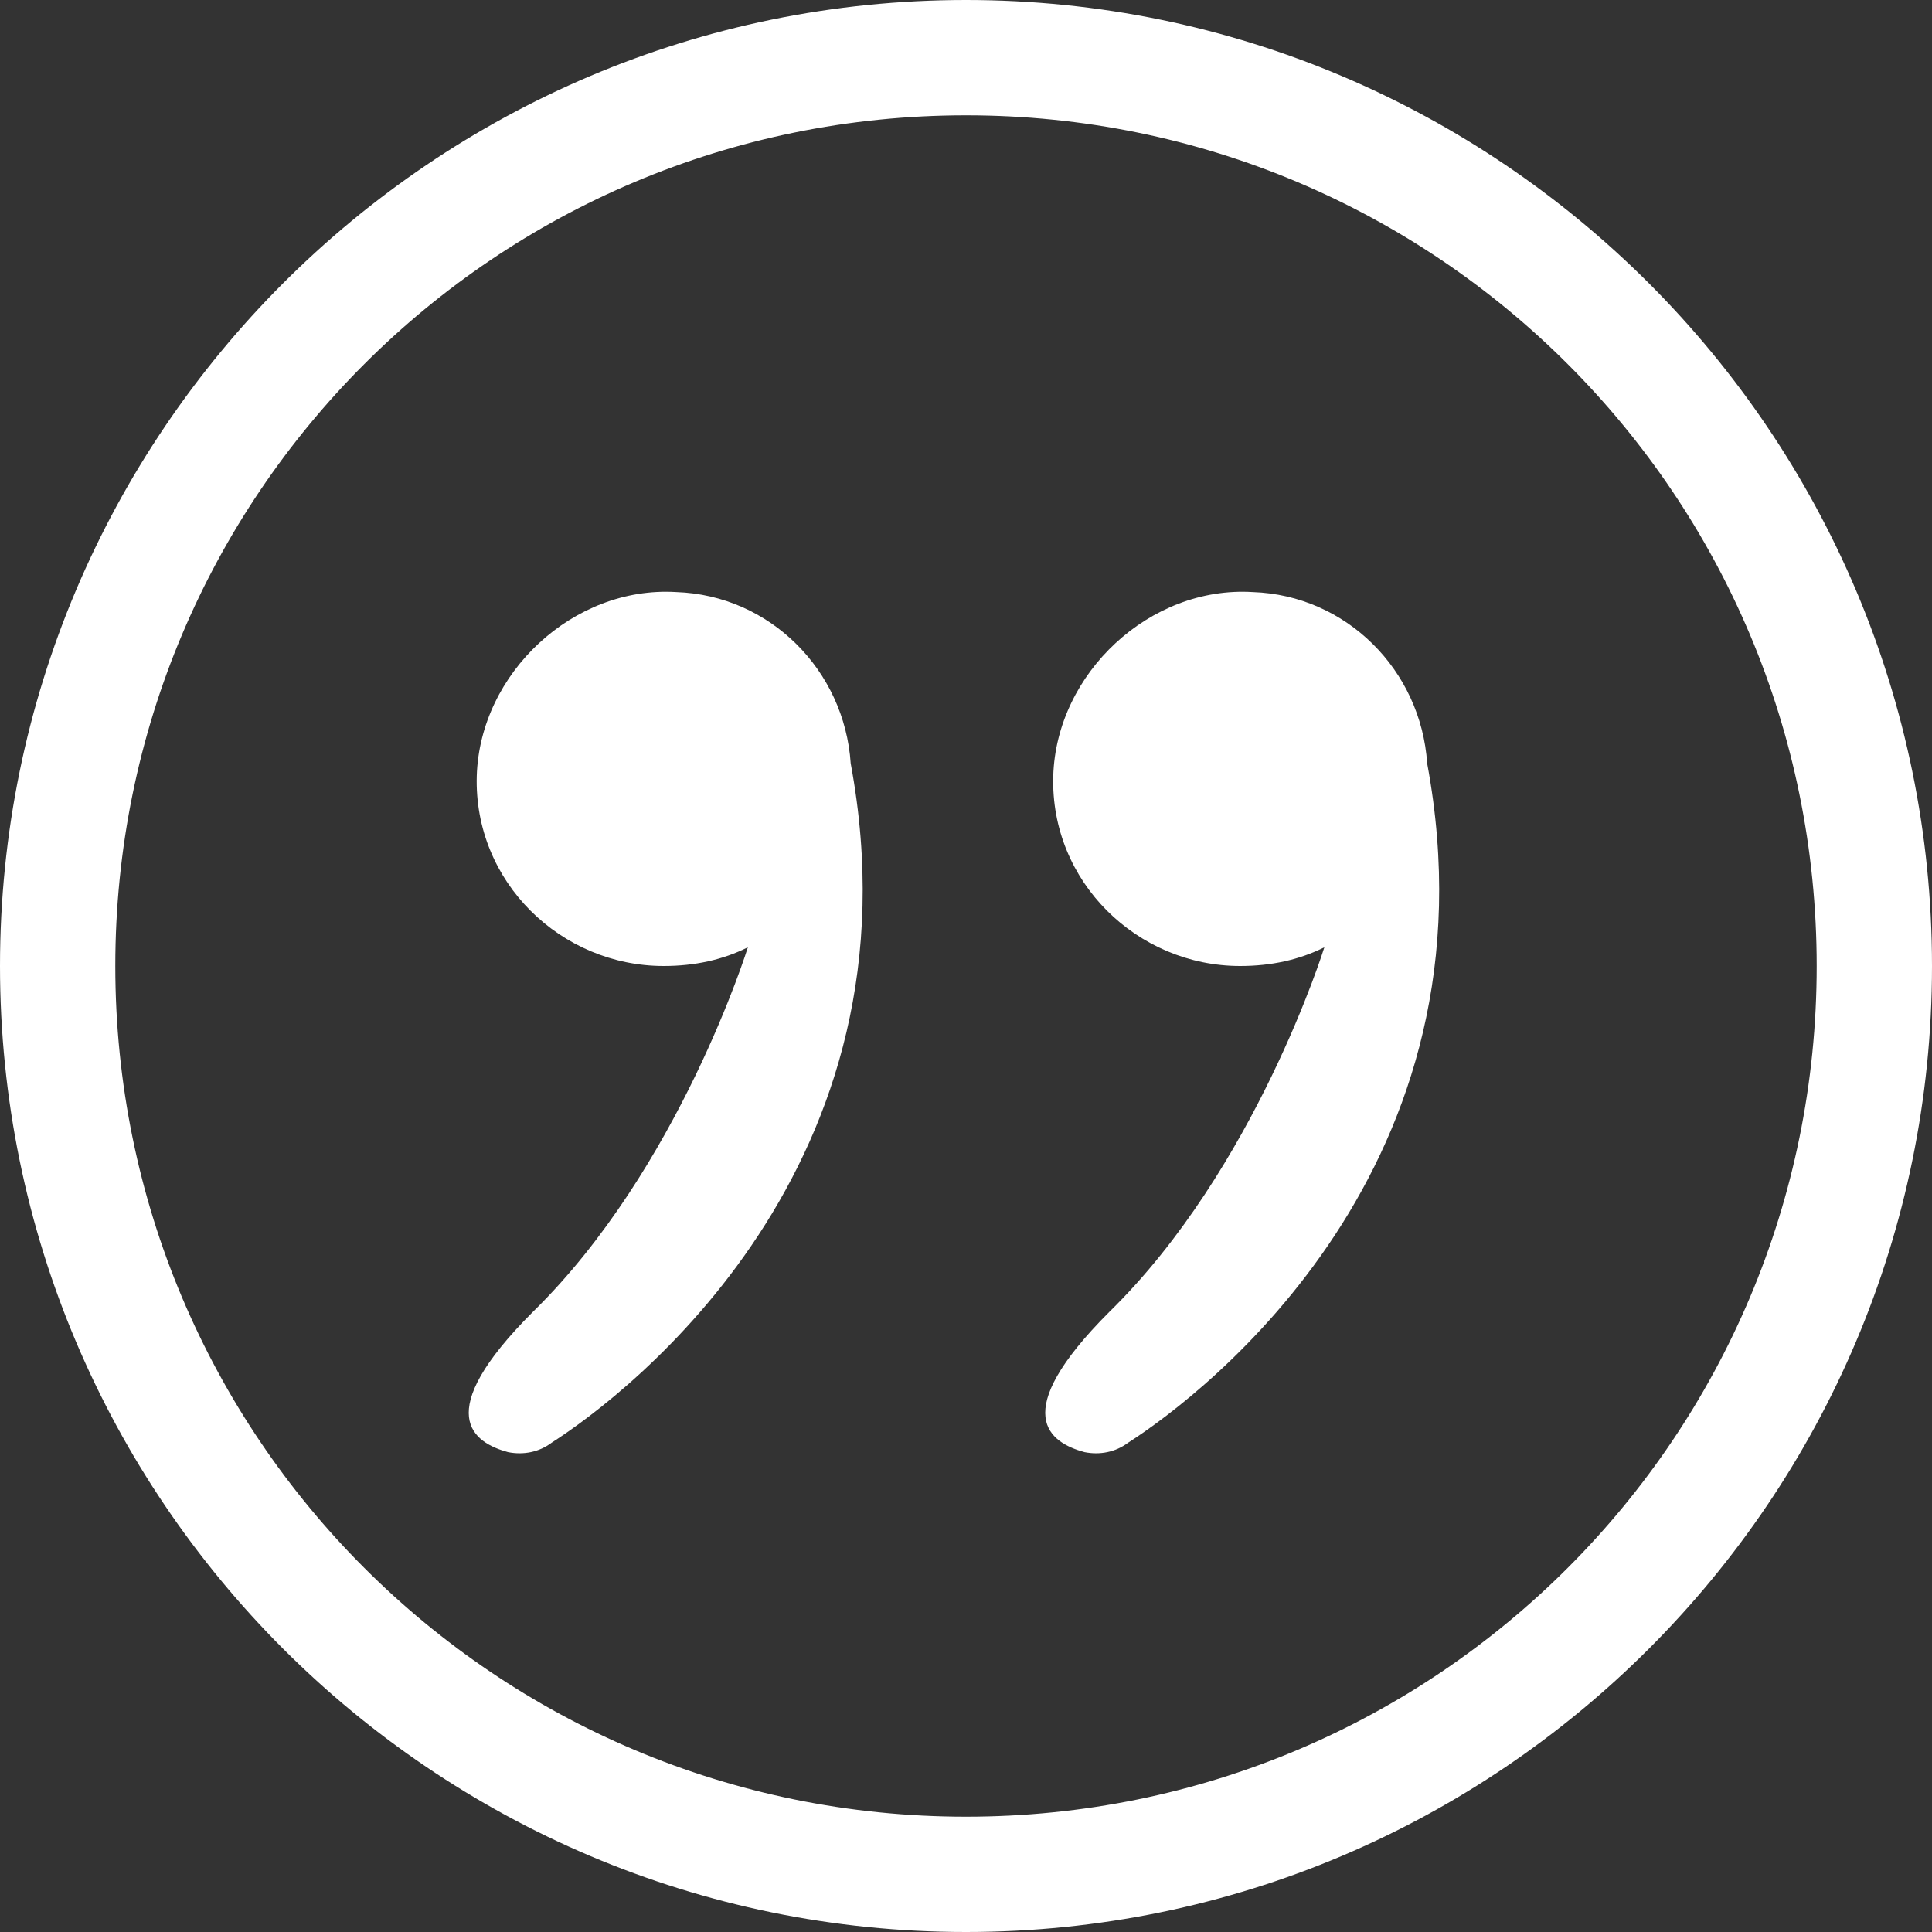
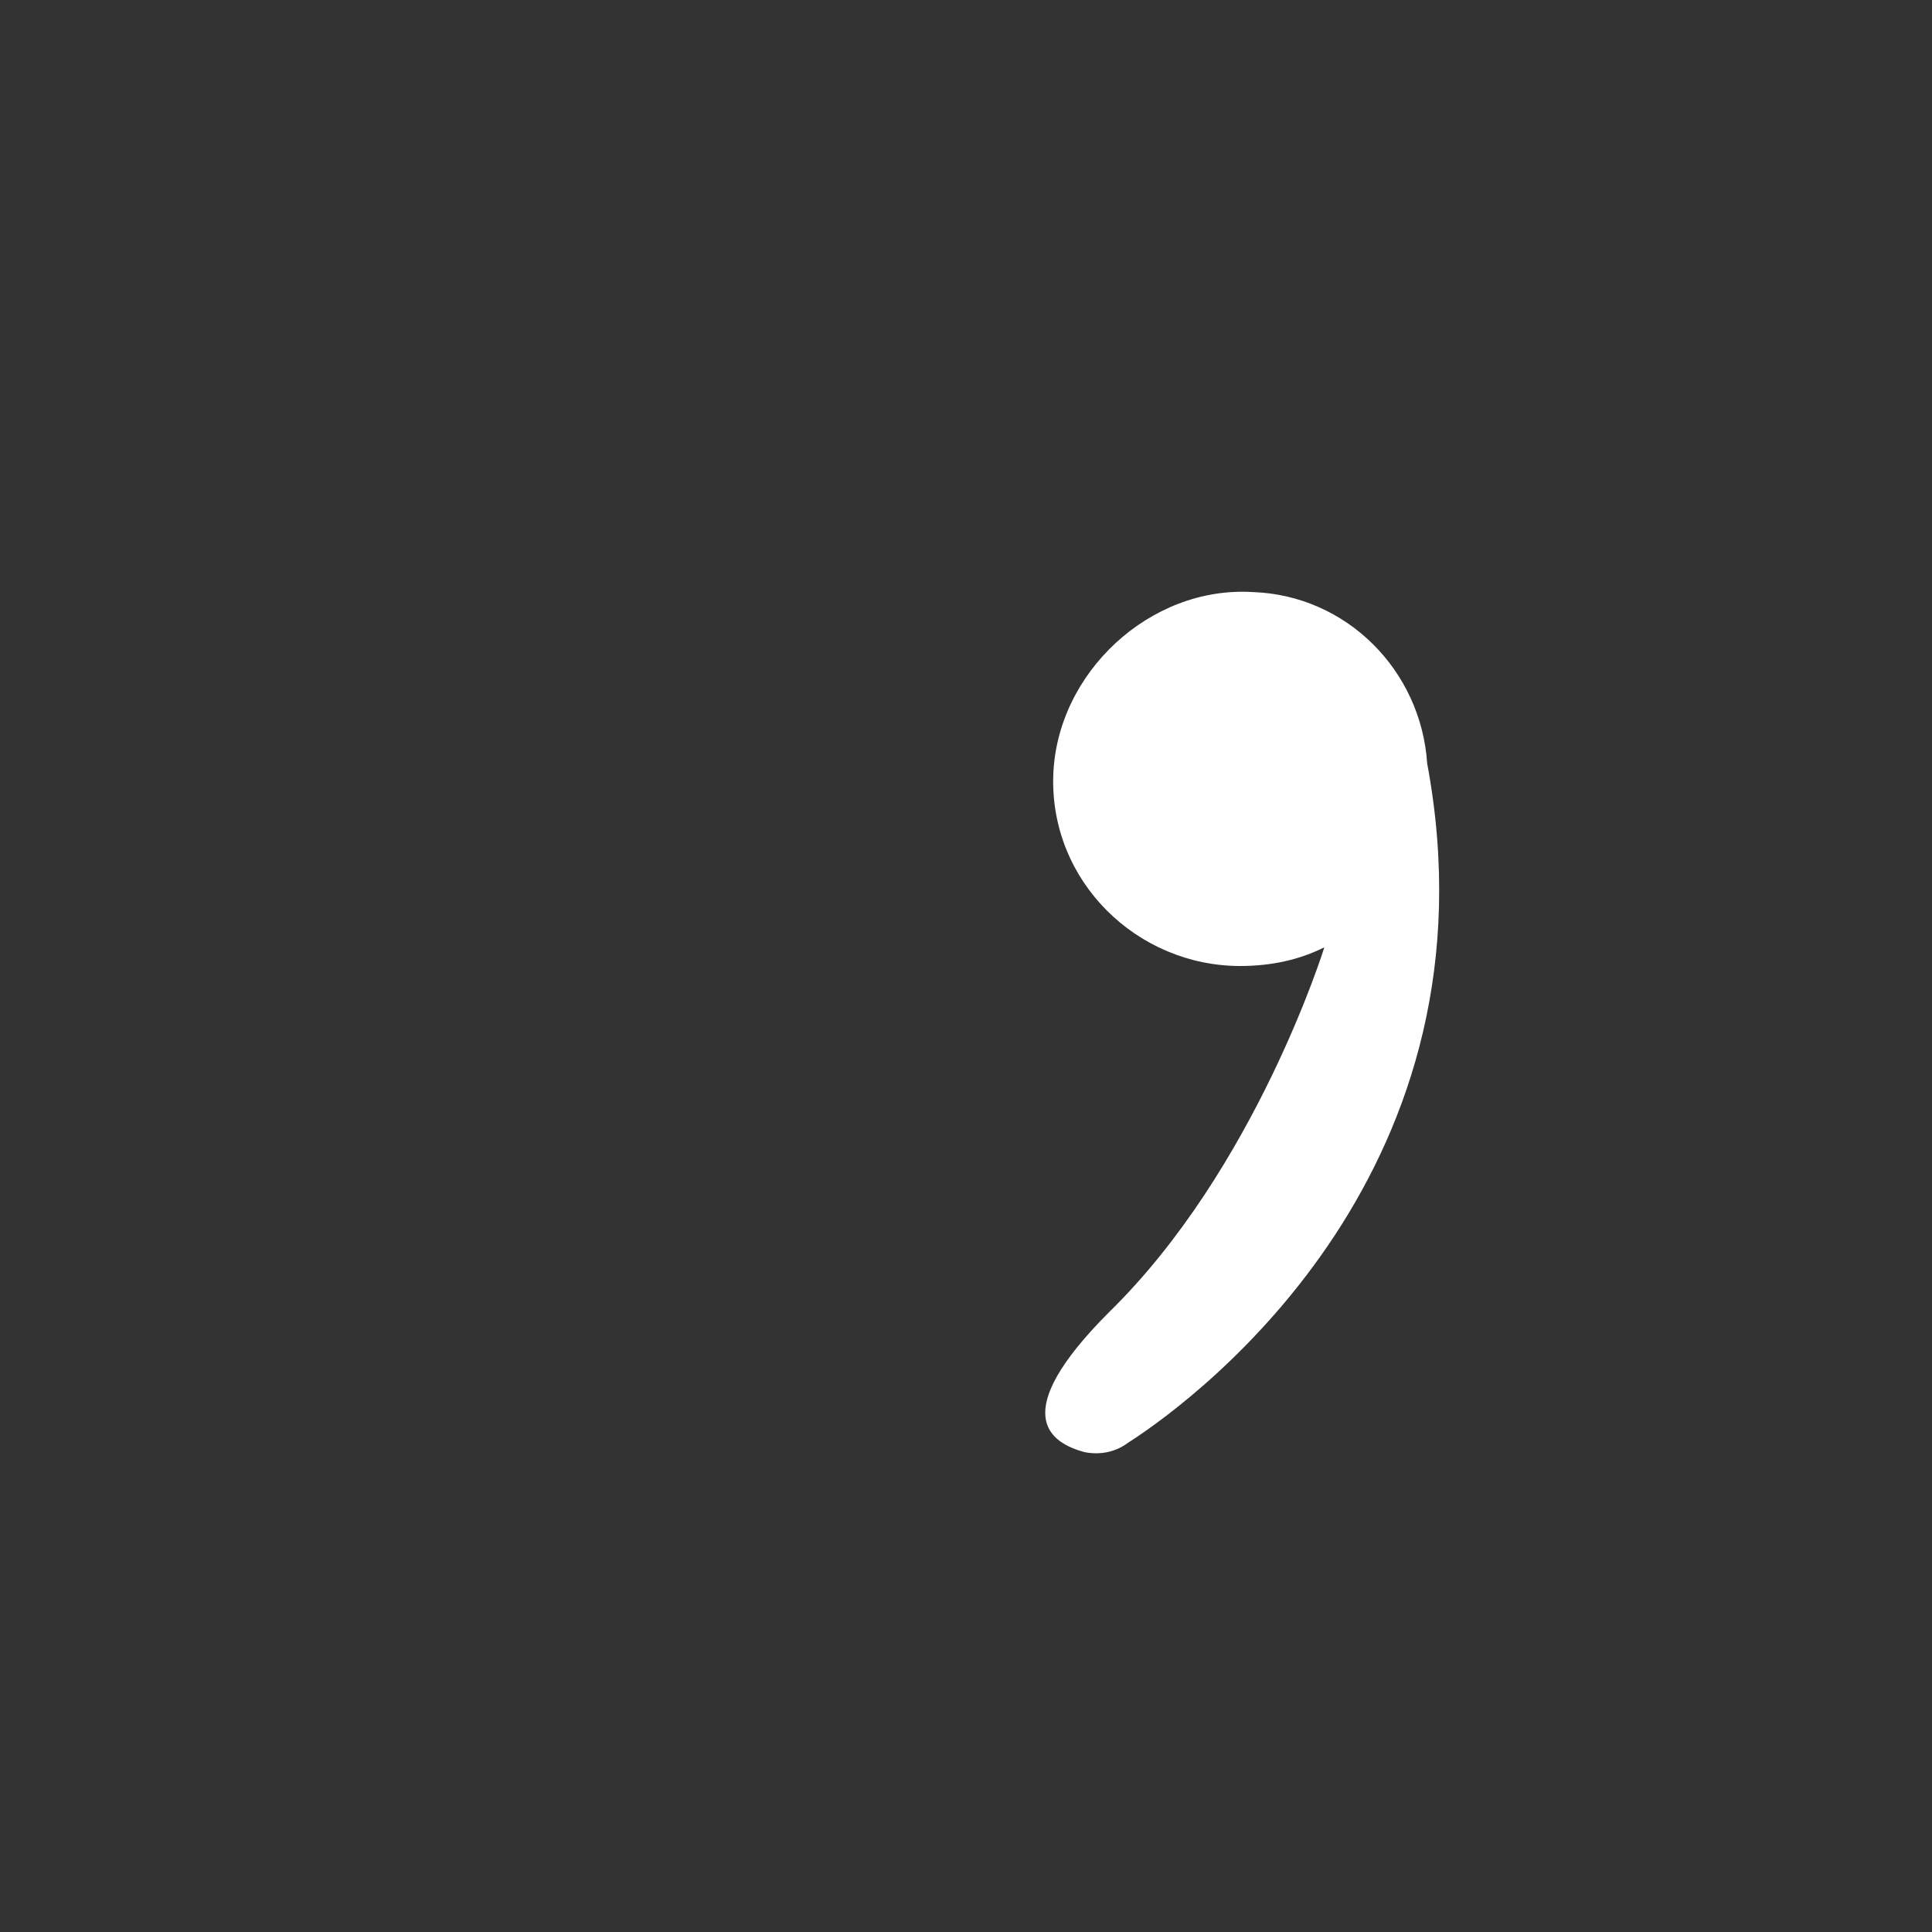
<svg xmlns="http://www.w3.org/2000/svg" version="1.1" id="Layer_1" x="0px" y="0px" width="62px" height="62px" viewBox="0 0 62 62" style="enable-background:new 0 0 62 62;" xml:space="preserve">
  <rect x="0" y="0" width="62" height="62" fill="#333333" stroke="none" />
  <style type="text/css">
	.st0{fill:#FFFFFF;}
</style>
  <g>
-     <path class="st0" d="M27.3,24.5L27.3,24.5c-0.2-3-2.6-5.4-5.6-5.5c-3.3-0.2-6.3,2.6-6.4,5.9c-0.1,3.4,2.7,6.1,6,6.1   c1,0,1.9-0.2,2.7-0.6v0c0,0-2.2,7.1-6.9,11.7c-3.3,3.3-1.9,4.2-0.8,4.5c0.5,0.1,1,0,1.4-0.3C20.2,44.7,29.7,37.4,27.3,24.5z" />
    <path class="st0" d="M45.8,24.5L45.8,24.5c-0.2-3-2.6-5.4-5.6-5.5c-3.3-0.2-6.3,2.6-6.4,5.9c-0.1,3.4,2.7,6.1,6,6.1   c1,0,1.9-0.2,2.7-0.6v0c0,0-2.2,7.1-6.9,11.7c-3.3,3.3-1.9,4.2-0.8,4.5c0.5,0.1,1,0,1.4-0.3C38.7,44.7,48.2,37.4,45.8,24.5z" />
-     <path class="st0" d="M31,0C13.9,0,0,13.9,0,31s13.9,31,31,31s31-13.9,31-31S48.1,0,31,0z M31,58.3C15.9,58.3,3.7,46.1,3.7,31   S15.9,3.7,31,3.7S58.3,15.9,58.3,31S46.1,58.3,31,58.3z" />
  </g>
  <g>
</g>
  <g>
</g>
  <g>
</g>
  <g>
</g>
  <g>
</g>
  <g>
</g>
  <g>
</g>
  <g>
</g>
  <g>
</g>
  <g>
</g>
  <g>
</g>
  <g>
</g>
  <g>
</g>
  <g>
</g>
  <g>
</g>
</svg>